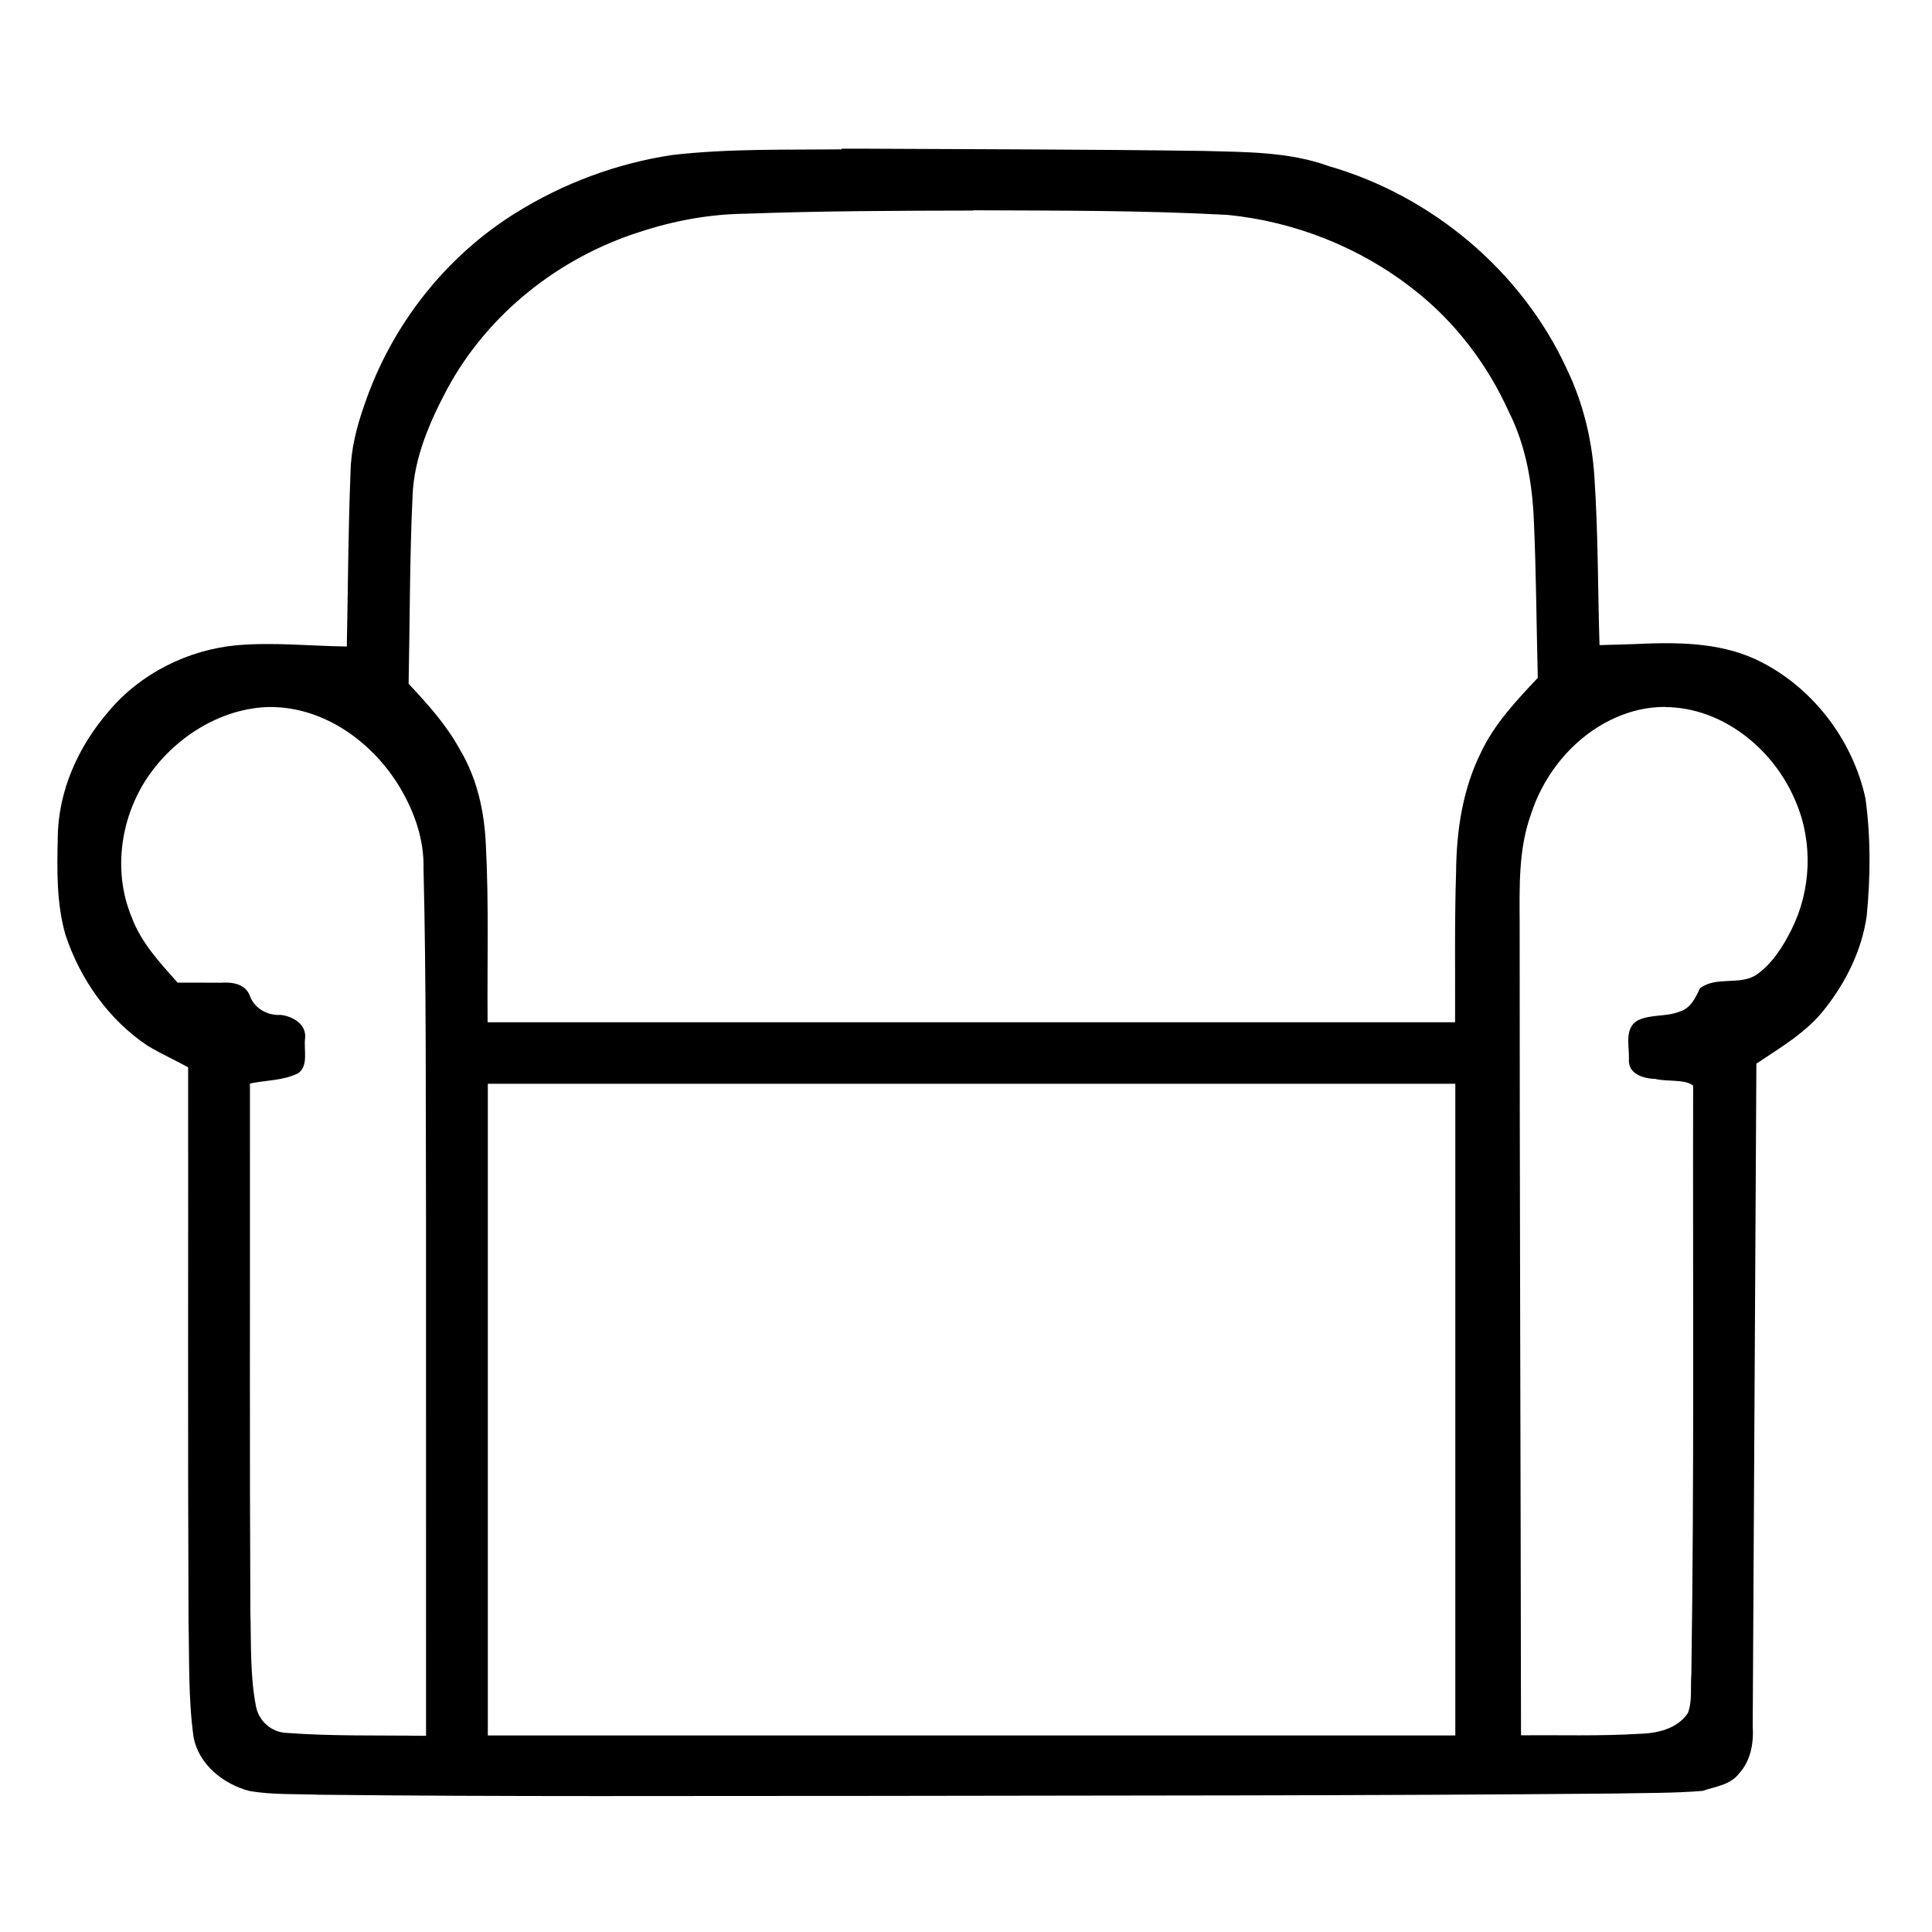
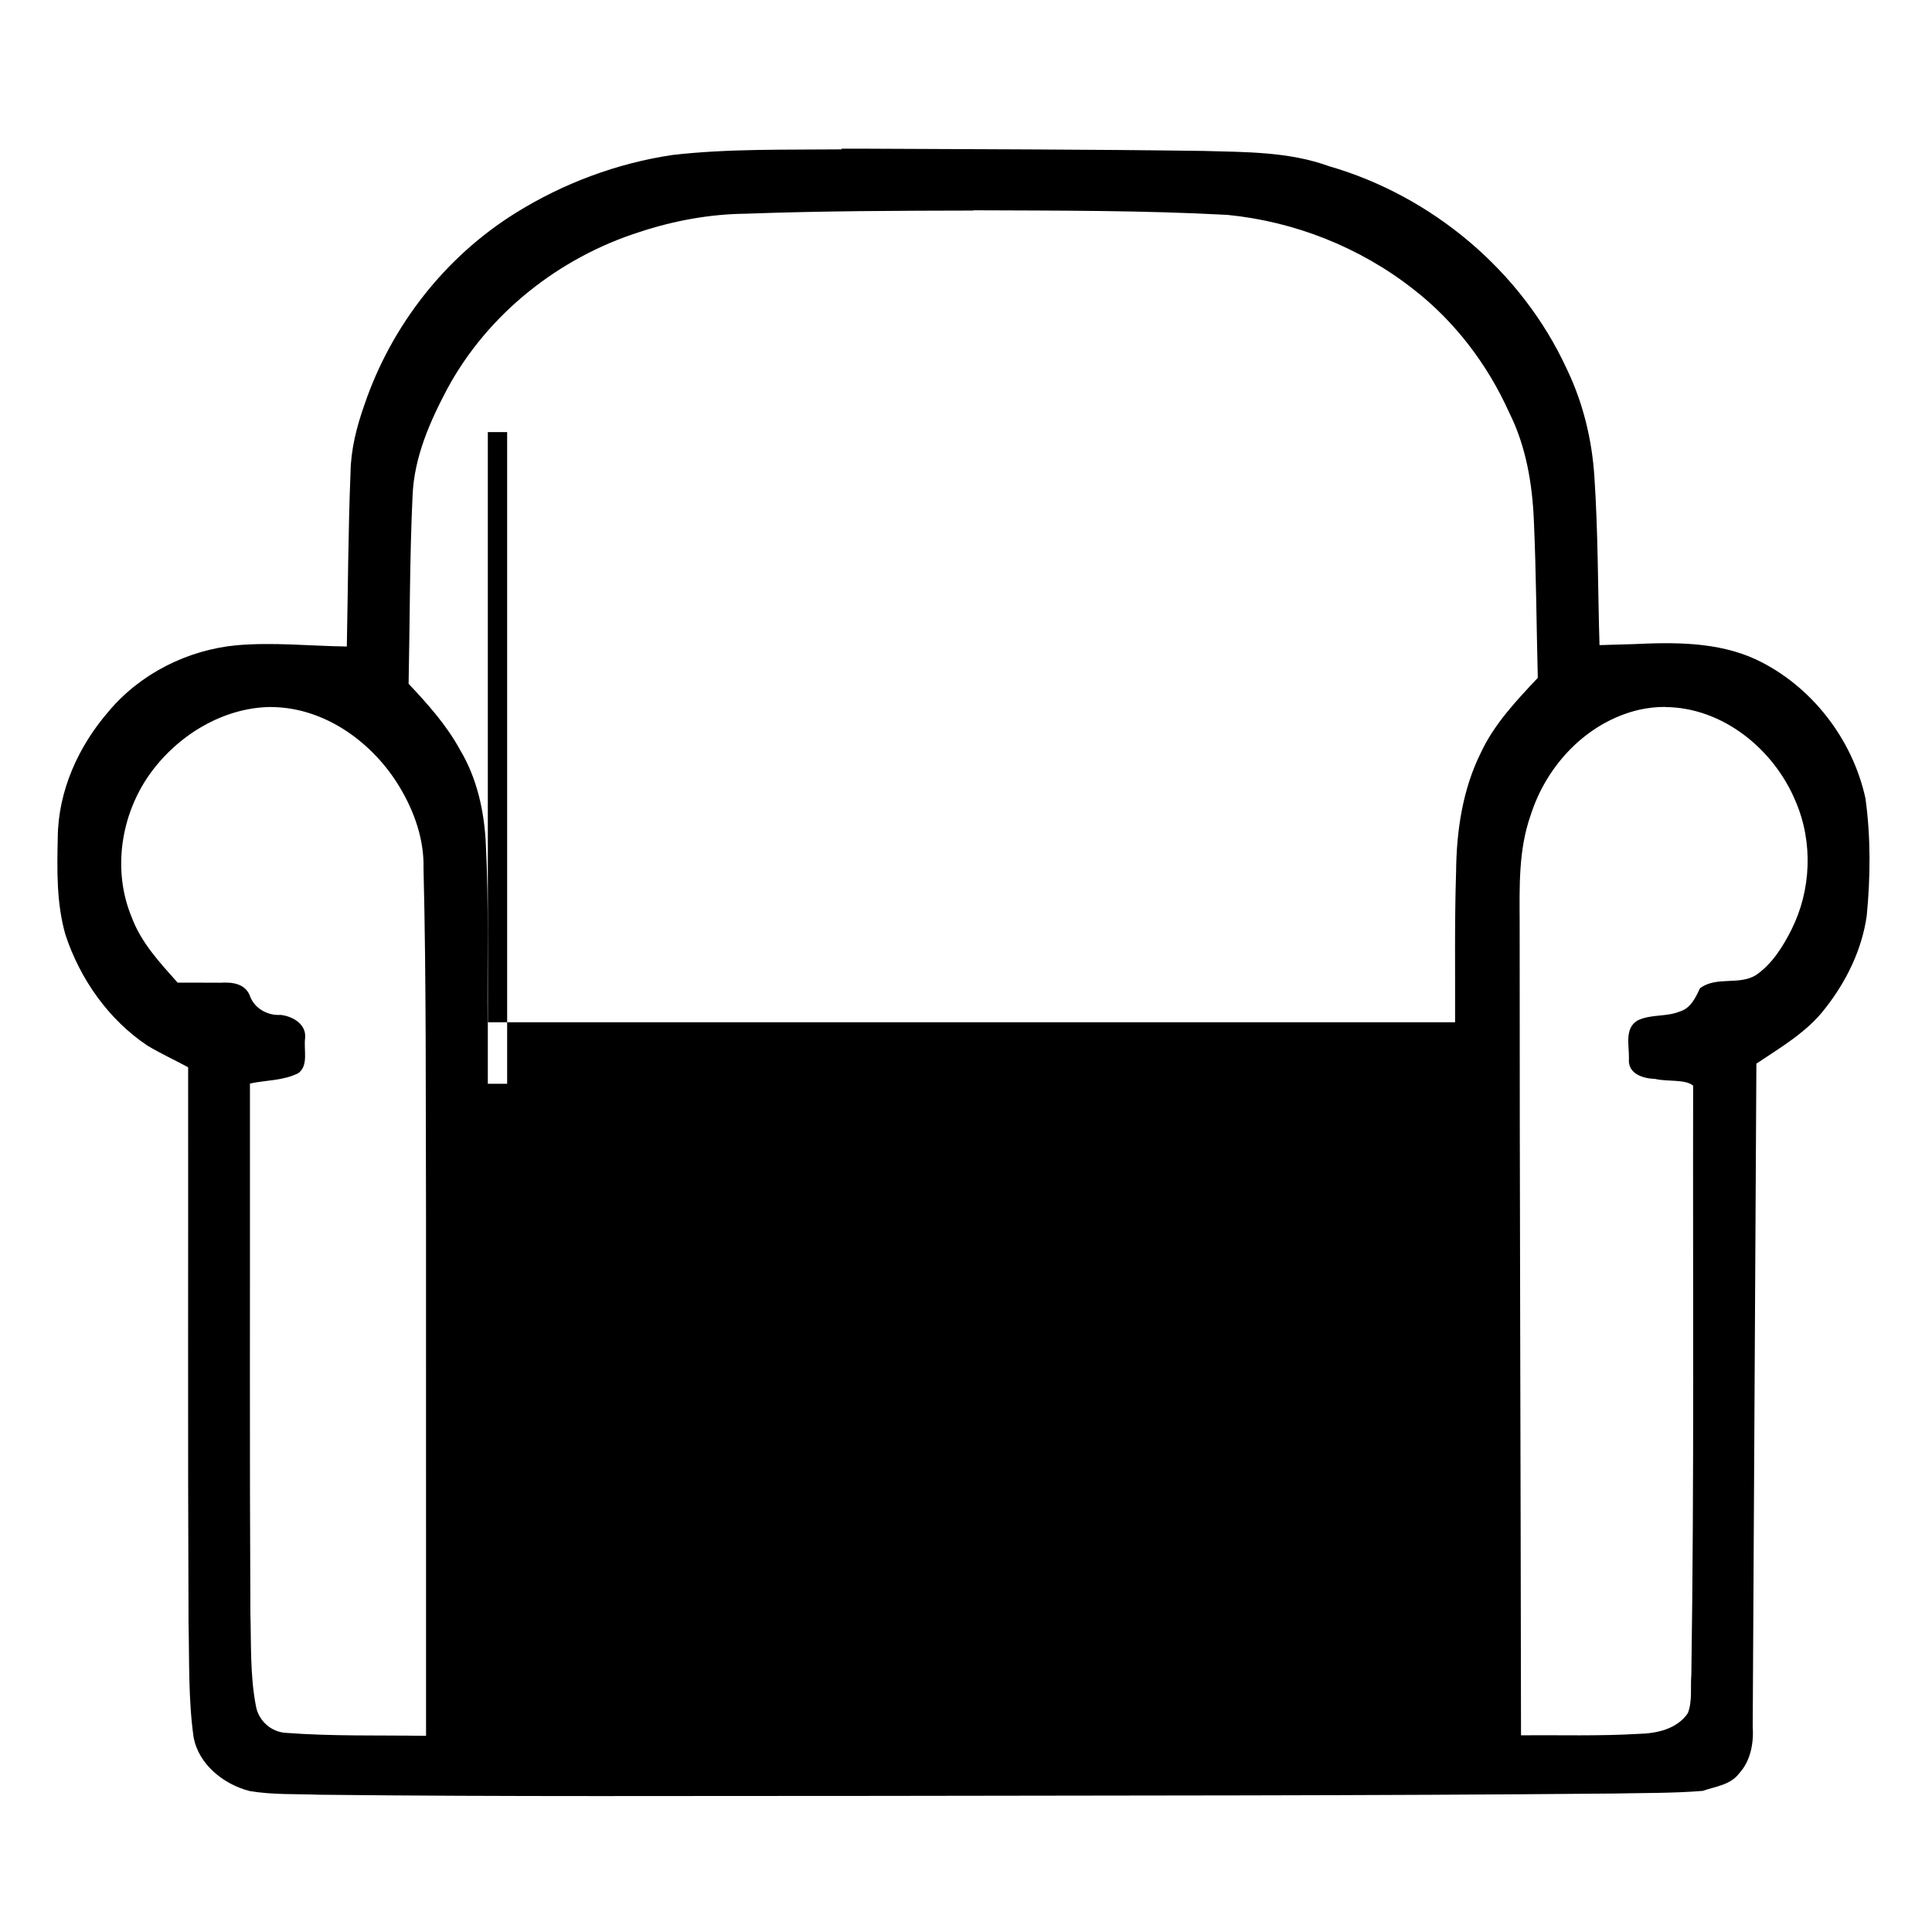
<svg xmlns="http://www.w3.org/2000/svg" width="200" height="200" viewBox="0 0 5200 4700">
-   <path d="m2266 152c-152 1.57-305-2.23-456 15.1-149 22.1-294 76.2-422 156-190 118-335 304-407 516-21.1 59.2-36.8 121-37.6 184-6.26 156-6.8 311-9.92 467-98.6-1.34-197-12-296-3.43-132 12.2-260 76.3-345 178-81.5 93.9-136 214-137 340-1.97 87.4-3.66 177 20.9 262 39.5 119 116 228 221 298 35.5 21.1 73 38.5 109 57.9 0.507 498-1.13 995 1.08 1493 2.33 103-0.764 206 13.3 308 12.6 75.1 81.1 129 151 147 62 10.6 126 7.56 188 9.96 500 5.64 1e3 2.97 1500 3.17 662-1.3 1323-0.285 1985-6.4 79.4-1.71 159-0.683 238-7.12 34.4-11.9 75.2-15.9 98.4-47.4 31.3-33.9 39.3-82.5 36.3-127 3.29-594 6.59-1189 9.88-1783 66.6-44.6 138-85.8 187-151 55.7-71.5 97.1-156 110-247 10.2-105 11-211-3.44-316-34.8-160-146-304-295-374-103-47.5-219-46.3-330-41.1-30.3 0.89-60.5 1.78-90.8 2.67-4.57-151-3.6-301-13.7-452-6.36-101-30.6-201-75.2-293-121-262-362-464-639-544-108-39.3-224-37.9-337-41.1-304-4.22-608-4.51-912-6.04-21.3-0.035-42.5-0.043-63.8-0.035zm354 164c228 0.974 456 0.044 684 12.4 181 17.8 357 87.6 500 200 112 86.7 200 203 258 332 45.5 90.8 62.6 193 66.5 293 6.21 140 6.89 281 10.5 421-57.7 61.4-117 124-153 201-49.5 99.2-65.9 211-66.9 321-4.41 135-2.17 270-2.71 405h-2604c-1.36-159 3.58-319-4.72-478-3.93-89.2-23.6-179-69.9-256-36.1-66-86.2-122-138-177 3.53-169 2.74-338 10.7-507 4.27-103 46.7-199 94-288 109-201 300-352 517-421 92.4-30.5 189-48.2 286-49.2 204-7.48 408-8.08 612-8.48zm-1890 1337c144 0.713 274 95.4 346 216 39.3 65.5 65.8 141 63.9 218 7.66 310 5.58 619 6.73 929 0.148 469 0.049 937 0.078 1406-126-1.94-252 1.47-377-7.98-39.9-2.12-73.7-32.6-80.8-71.7-16.1-82.7-12.6-168-15-252-2.27-432-0.767-863-1.19-1295v-129c43.2-9.33 89.8-7.4 130-27.8 28.6-20.3 14.2-64.1 18.5-94.5 3.75-37.7-33.7-58.9-66.1-62.4-35.3 2.41-71.6-18.1-83-52.6-13.5-32.5-48.3-35.9-79-34-38.3-0.376-76.6-0.08-115-0.174-47.9-53.8-98.7-108-124-177-51.8-125-29.3-274 48.8-384 74.2-104 197-180 327-181zm3751 0.023c156 0.576 294 114 352 254 47.3 110 41.9 239-11.2 345-23.3 46.4-52.7 93.3-96.4 123-46.4 27.4-106 1.9-150 35-11.5 24.7-24.7 53.7-54.1 62.4-36.3 15.1-78.4 6.67-114 24.3-35.9 21.4-21.9 68.5-23 103-3.6 40.7 38.2 53.2 70.8 54.2 31.9 7.92 81.3 0.187 102 18.1-1.06 528 3.09 1057-4.83 1585-2.84 34.7 3.22 71.3-9.46 104-29.2 43.2-84.5 54.7-133 55.7-105 6.25-211 2.96-316 3.79-0.807-729-3.84-1457-3.64-2186-0.379-97.6-3.4-198 29.8-291 42.6-134 151-250 291-283 23.4-5.33 47.5-7.97 71.5-7.9zm-3116 1014h2552v1754h-2604v-1754h52z" />
+   <path d="m2266 152c-152 1.57-305-2.23-456 15.1-149 22.1-294 76.2-422 156-190 118-335 304-407 516-21.1 59.2-36.8 121-37.6 184-6.26 156-6.8 311-9.92 467-98.6-1.34-197-12-296-3.43-132 12.2-260 76.3-345 178-81.5 93.9-136 214-137 340-1.97 87.4-3.66 177 20.9 262 39.5 119 116 228 221 298 35.5 21.1 73 38.5 109 57.9 0.507 498-1.13 995 1.08 1493 2.33 103-0.764 206 13.3 308 12.6 75.1 81.1 129 151 147 62 10.6 126 7.56 188 9.96 500 5.64 1e3 2.97 1500 3.17 662-1.3 1323-0.285 1985-6.4 79.4-1.71 159-0.683 238-7.12 34.4-11.9 75.2-15.9 98.4-47.4 31.3-33.9 39.3-82.5 36.3-127 3.29-594 6.59-1189 9.88-1783 66.6-44.6 138-85.8 187-151 55.7-71.5 97.1-156 110-247 10.2-105 11-211-3.44-316-34.8-160-146-304-295-374-103-47.5-219-46.3-330-41.1-30.3 0.89-60.5 1.78-90.8 2.67-4.57-151-3.6-301-13.7-452-6.36-101-30.6-201-75.2-293-121-262-362-464-639-544-108-39.3-224-37.9-337-41.1-304-4.22-608-4.51-912-6.04-21.3-0.035-42.5-0.043-63.8-0.035zm354 164c228 0.974 456 0.044 684 12.4 181 17.8 357 87.6 500 200 112 86.7 200 203 258 332 45.5 90.8 62.6 193 66.5 293 6.21 140 6.89 281 10.5 421-57.7 61.4-117 124-153 201-49.5 99.2-65.9 211-66.9 321-4.41 135-2.17 270-2.71 405h-2604c-1.36-159 3.58-319-4.72-478-3.93-89.2-23.6-179-69.9-256-36.1-66-86.2-122-138-177 3.53-169 2.74-338 10.7-507 4.27-103 46.7-199 94-288 109-201 300-352 517-421 92.4-30.5 189-48.2 286-49.2 204-7.48 408-8.08 612-8.48zm-1890 1337c144 0.713 274 95.4 346 216 39.3 65.5 65.8 141 63.9 218 7.66 310 5.58 619 6.73 929 0.148 469 0.049 937 0.078 1406-126-1.94-252 1.47-377-7.98-39.9-2.12-73.7-32.6-80.8-71.7-16.1-82.7-12.6-168-15-252-2.27-432-0.767-863-1.19-1295v-129c43.2-9.33 89.8-7.4 130-27.8 28.6-20.3 14.2-64.1 18.5-94.5 3.75-37.7-33.7-58.9-66.1-62.4-35.3 2.41-71.6-18.1-83-52.6-13.5-32.5-48.3-35.9-79-34-38.3-0.376-76.6-0.08-115-0.174-47.9-53.8-98.7-108-124-177-51.8-125-29.3-274 48.8-384 74.2-104 197-180 327-181zm3751 0.023c156 0.576 294 114 352 254 47.3 110 41.9 239-11.2 345-23.3 46.4-52.7 93.3-96.4 123-46.4 27.4-106 1.9-150 35-11.5 24.7-24.7 53.7-54.1 62.4-36.3 15.1-78.4 6.67-114 24.3-35.9 21.4-21.9 68.5-23 103-3.6 40.7 38.2 53.2 70.8 54.2 31.9 7.92 81.3 0.187 102 18.1-1.06 528 3.09 1057-4.83 1585-2.84 34.7 3.22 71.3-9.46 104-29.2 43.2-84.5 54.7-133 55.7-105 6.25-211 2.96-316 3.79-0.807-729-3.84-1457-3.64-2186-0.379-97.6-3.4-198 29.8-291 42.6-134 151-250 291-283 23.4-5.33 47.5-7.97 71.5-7.9zm-3116 1014h2552h-2604v-1754h52z" />
</svg>